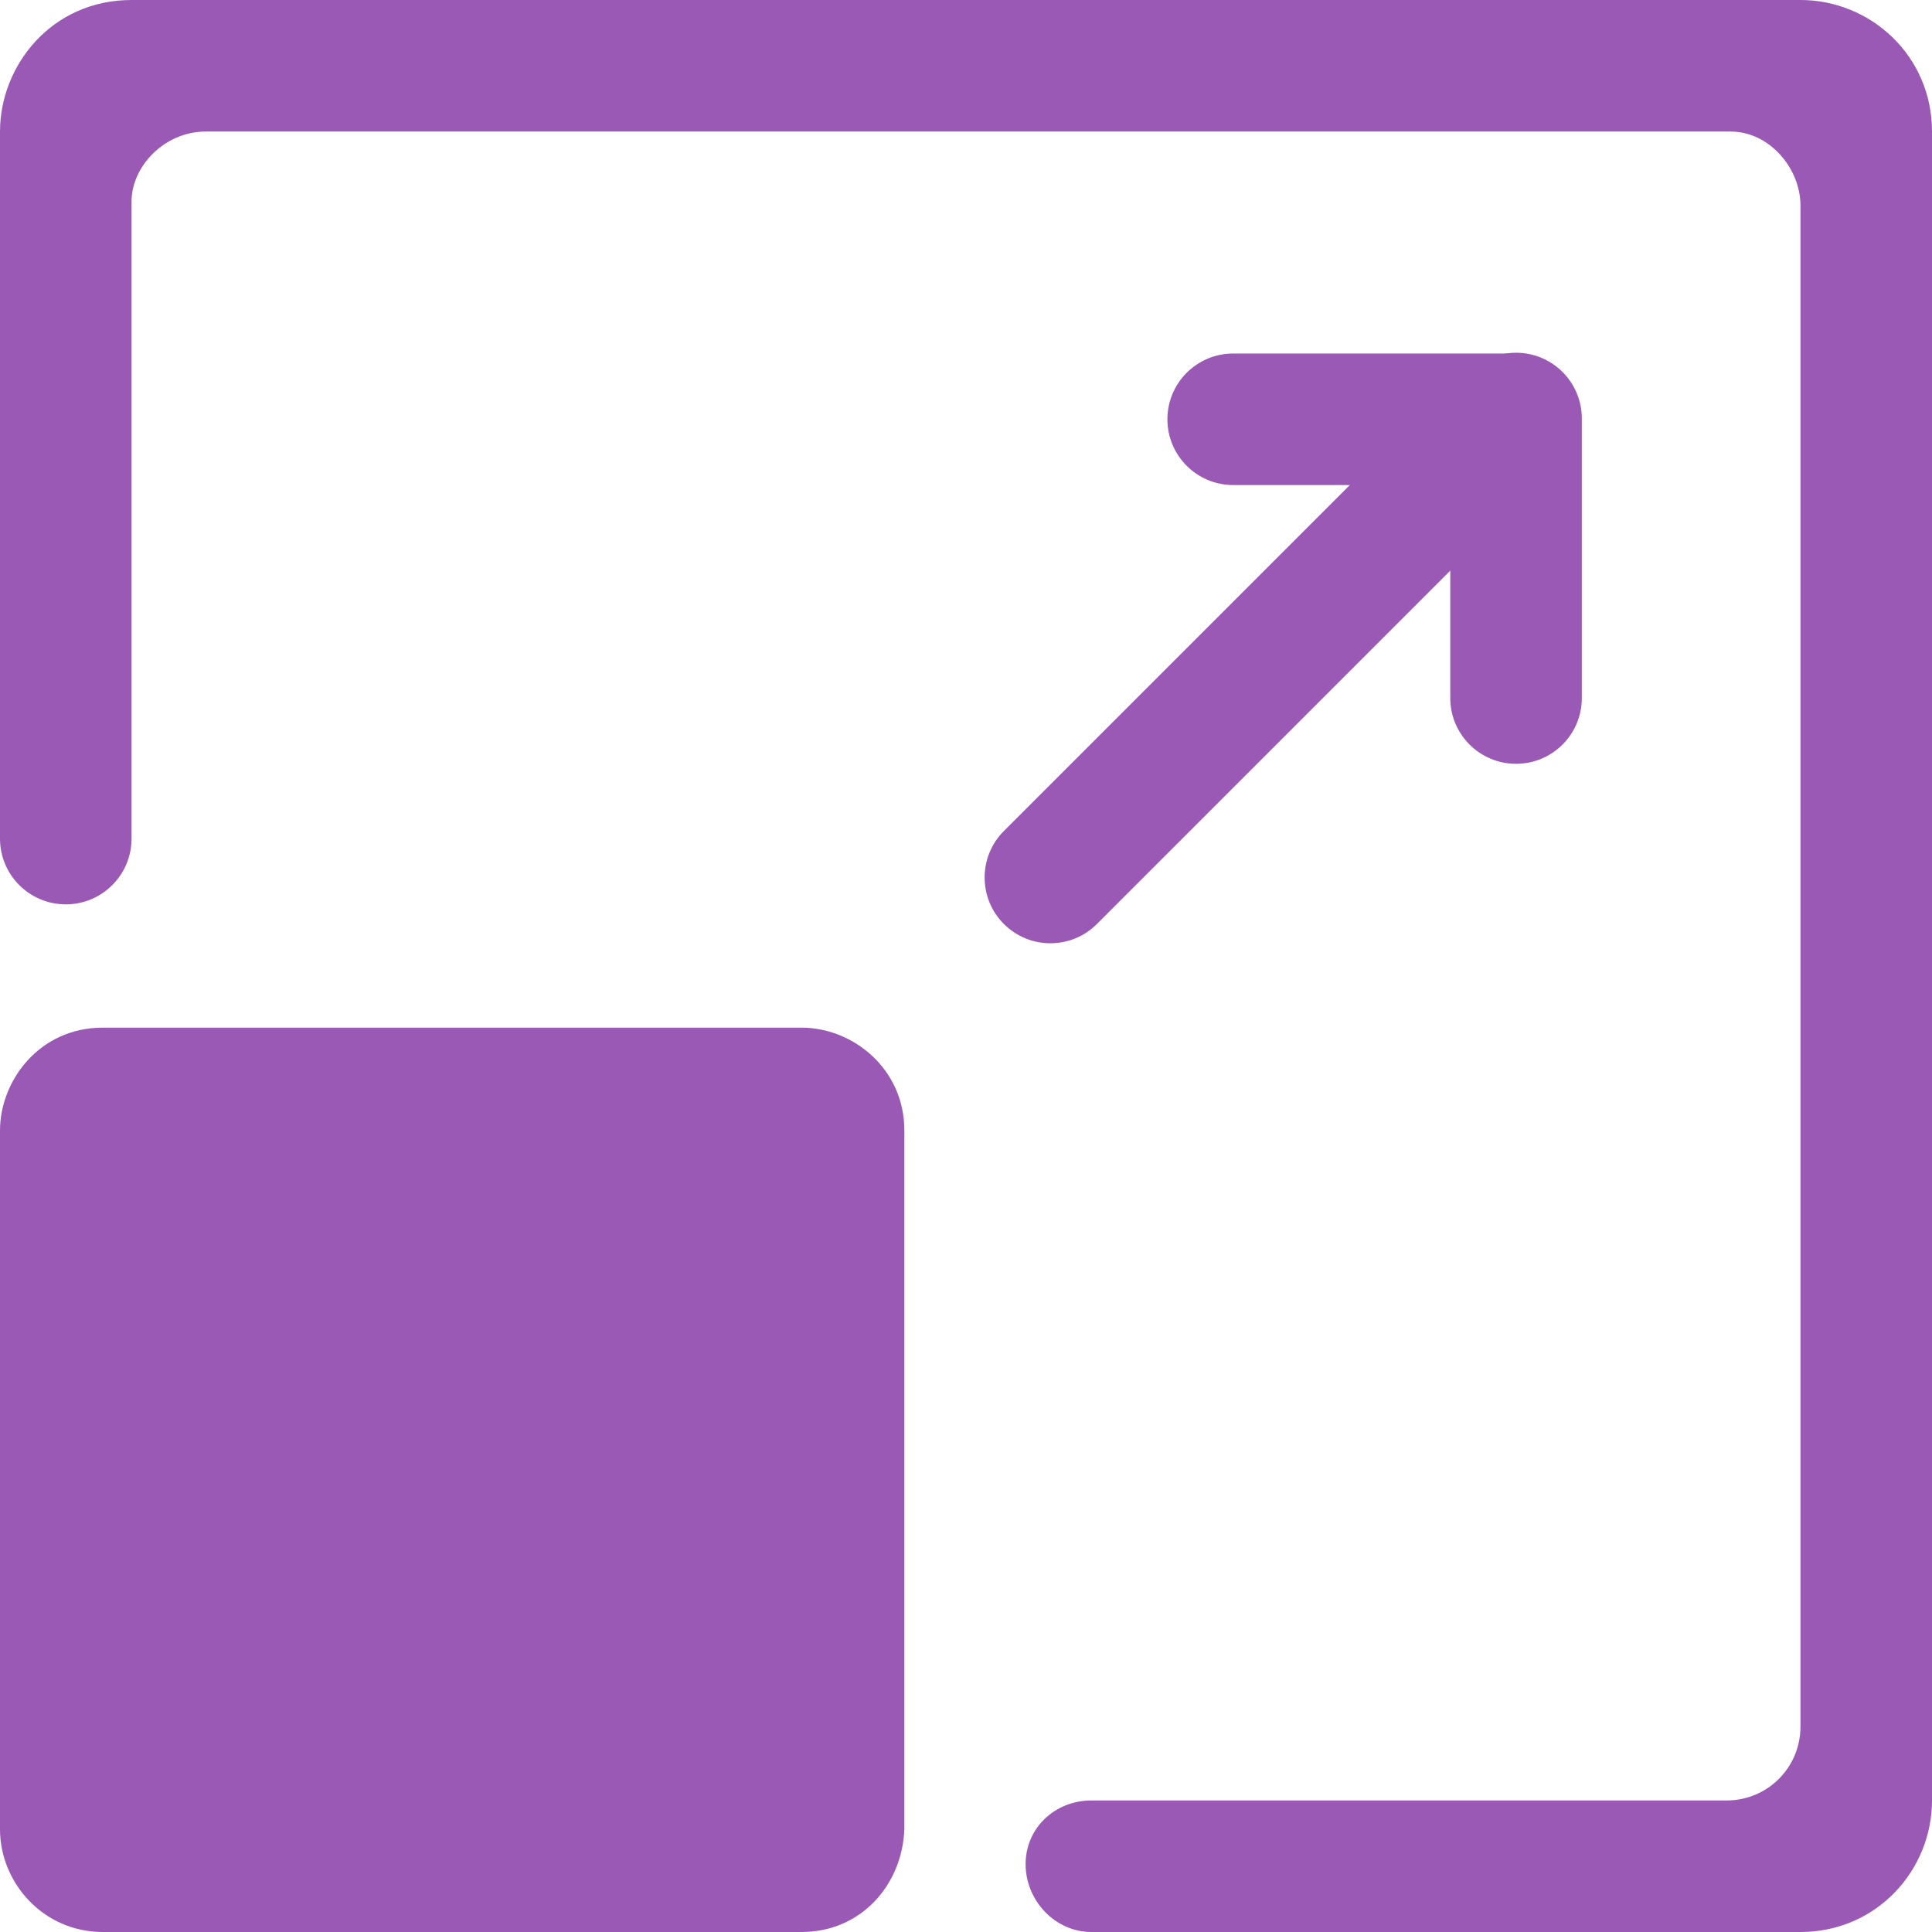
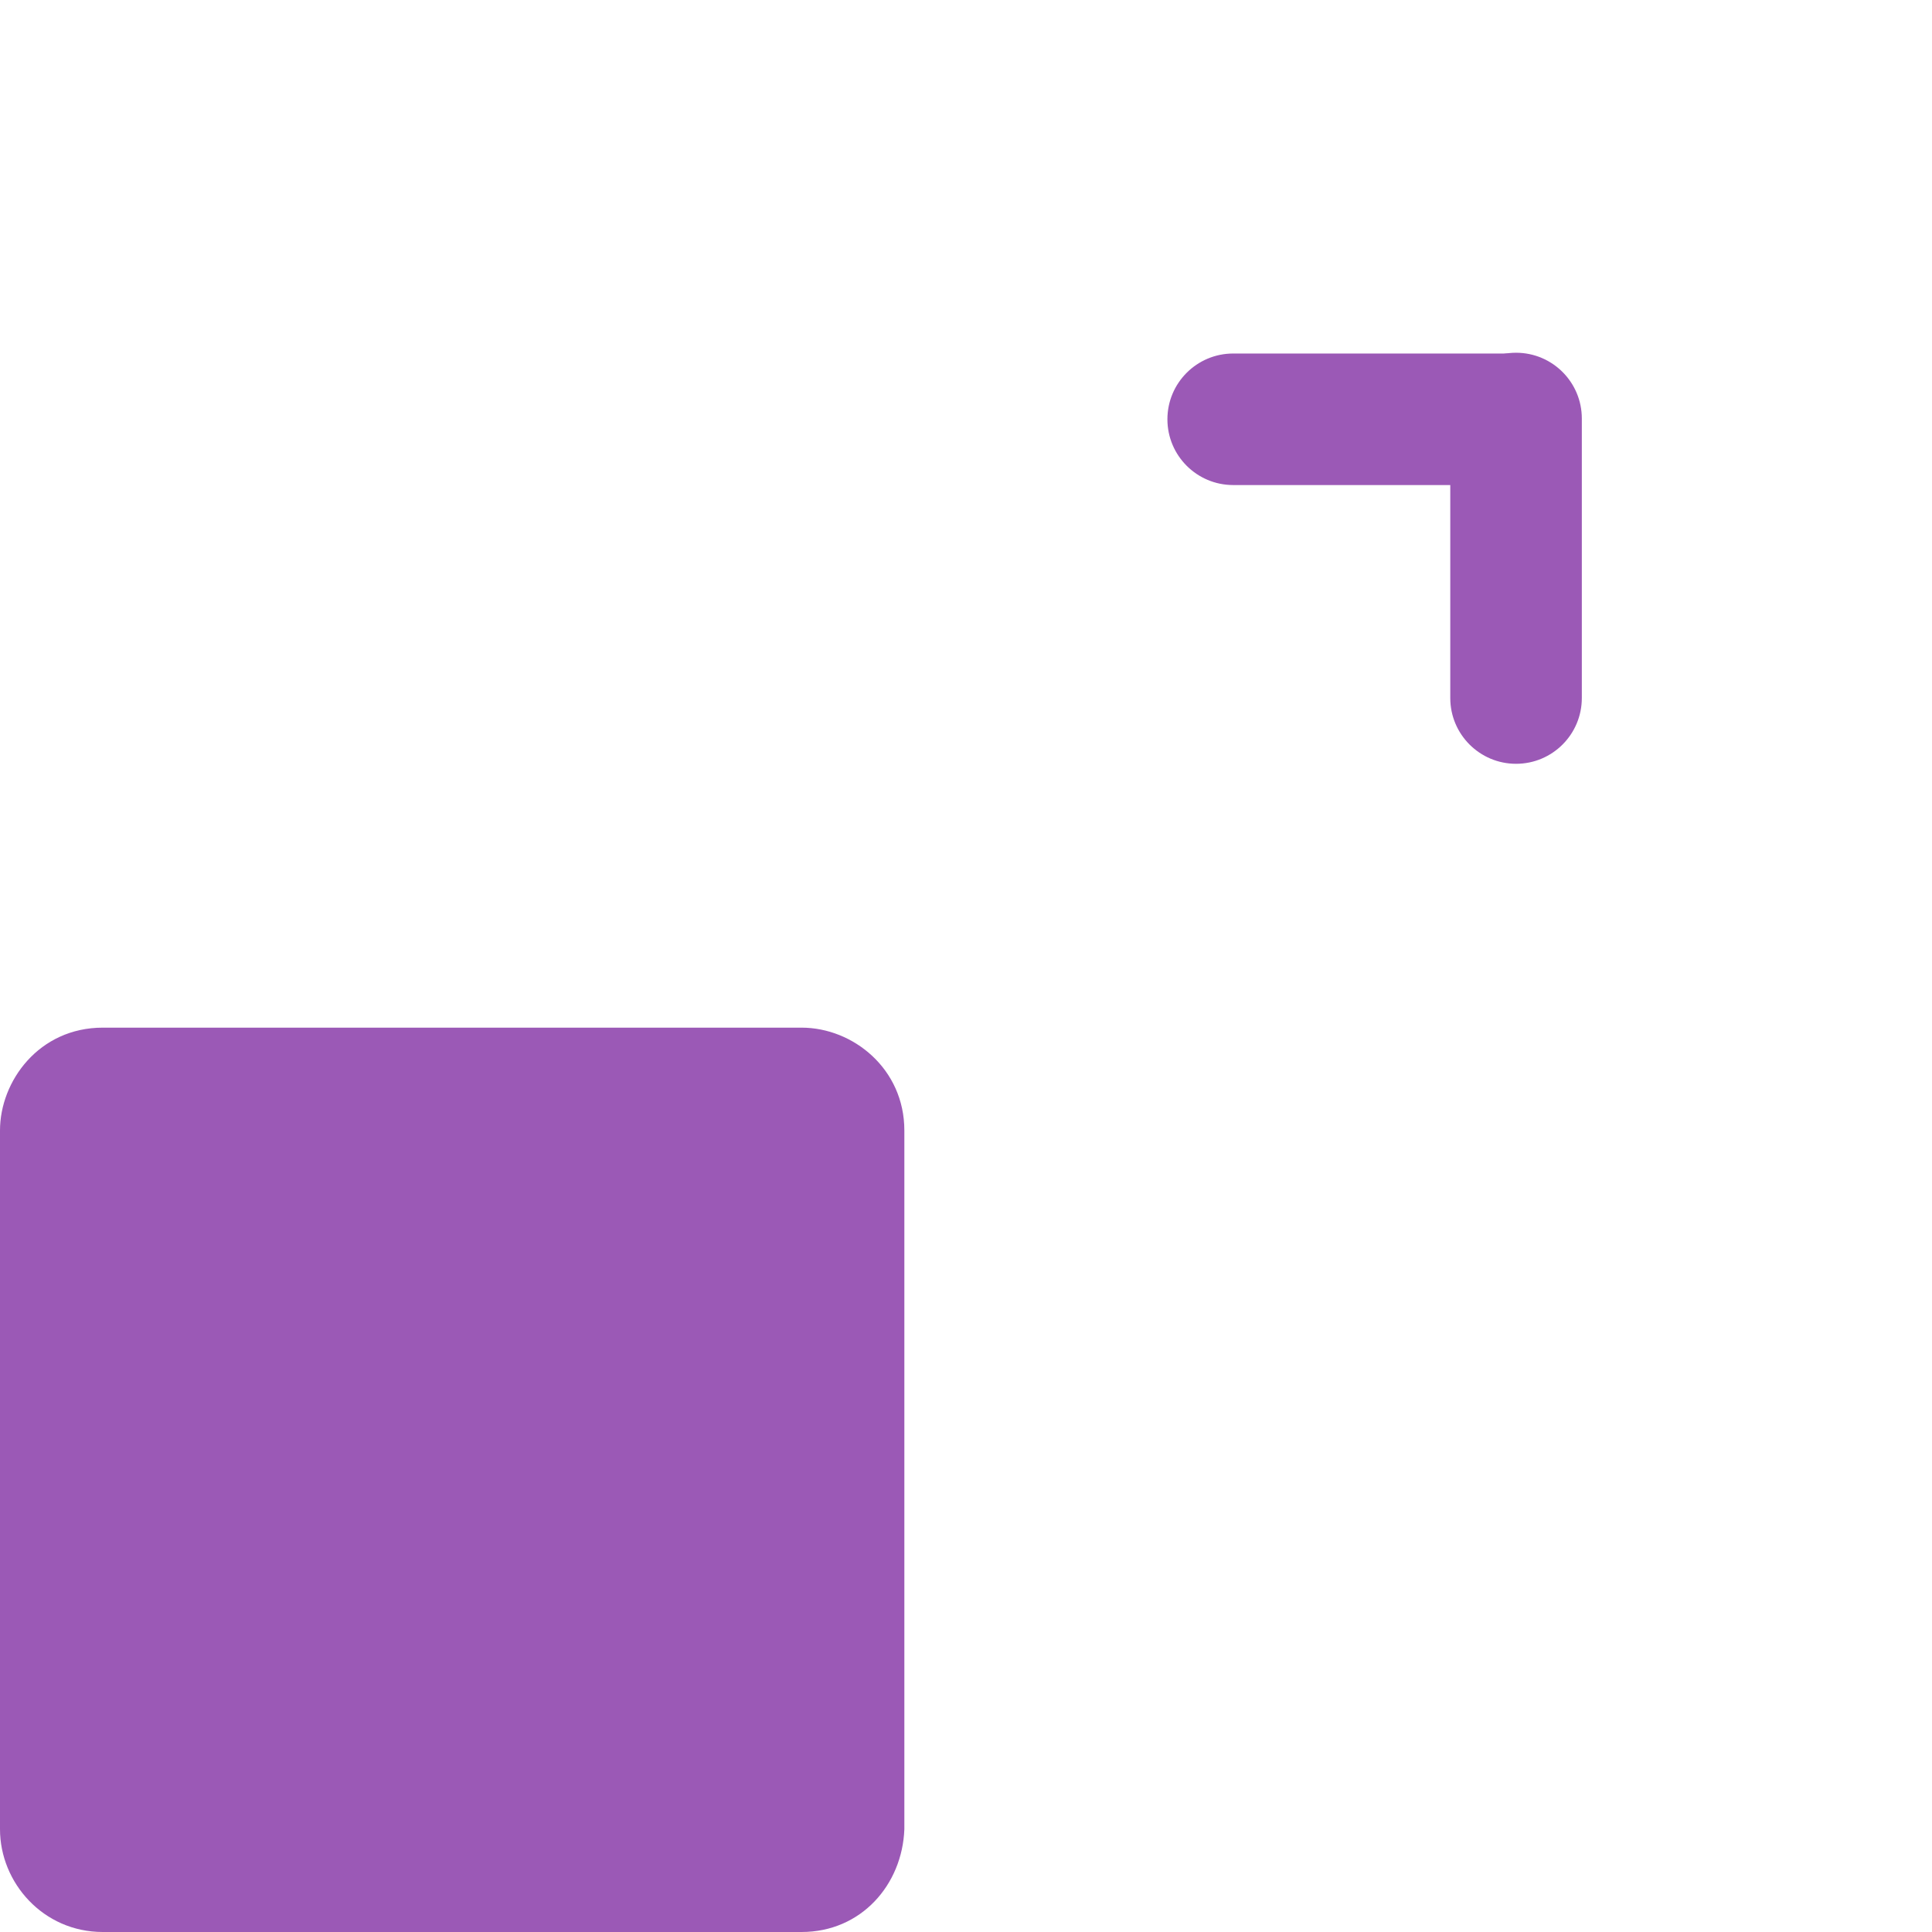
<svg xmlns="http://www.w3.org/2000/svg" width="100" height="100" viewBox="0 0 100 100" fill="none">
-   <path d="M3.404 46.809C1.524 46.809 0 45.284 0 43.404V6.809C0 3.404 2.66 0 6.809 0H93.192C96.808 0 100 2.872 100 6.809V93.192C100 96.808 97.128 100 93.192 100H56.489C54.609 100 53.085 98.37 53.085 96.489C53.085 94.609 54.609 93.192 56.489 93.192H89.362C91.489 93.192 93.192 91.489 93.192 89.362V10.638C93.192 8.723 91.596 6.809 89.575 6.809H13.617H10.638C8.511 6.809 6.809 8.617 6.809 10.425V13.617V43.404C6.809 45.284 5.284 46.809 3.404 46.809Z" fill="#9B59B6" />
  <path d="M5.319 53.191C2.021 53.191 0 55.957 0 58.511V94.681C0 97.447 2.234 100 5.319 100H41.489C44.575 100 46.702 97.553 46.809 94.681V58.511C46.809 55.319 44.149 53.191 41.489 53.191H5.319Z" fill="#9B59B6" />
  <path d="M75.066 21.662C75.066 19.782 76.591 18.258 78.471 18.258V18.258C80.351 18.258 81.875 19.782 81.875 21.662V36.13C81.875 38.01 80.351 39.534 78.471 39.534V39.534C76.591 39.534 75.066 38.01 75.066 36.13V21.662Z" fill="#9B59B6" />
-   <path d="M74.228 20.745C75.557 19.416 77.712 19.416 79.042 20.745C80.371 22.075 80.371 24.23 79.042 25.56L56.776 47.826C55.446 49.156 53.291 49.156 51.961 47.826C50.632 46.497 50.632 44.341 51.961 43.012L74.228 20.745Z" fill="#9B59B6" />
  <path d="M63.83 25.106C61.95 25.106 60.425 23.582 60.425 21.702C60.425 19.822 61.95 18.298 63.83 18.298H78.298C80.178 18.298 81.702 19.822 81.702 21.702C81.702 23.582 80.178 25.106 78.298 25.106H63.83Z" fill="#9B59B6" />
</svg>